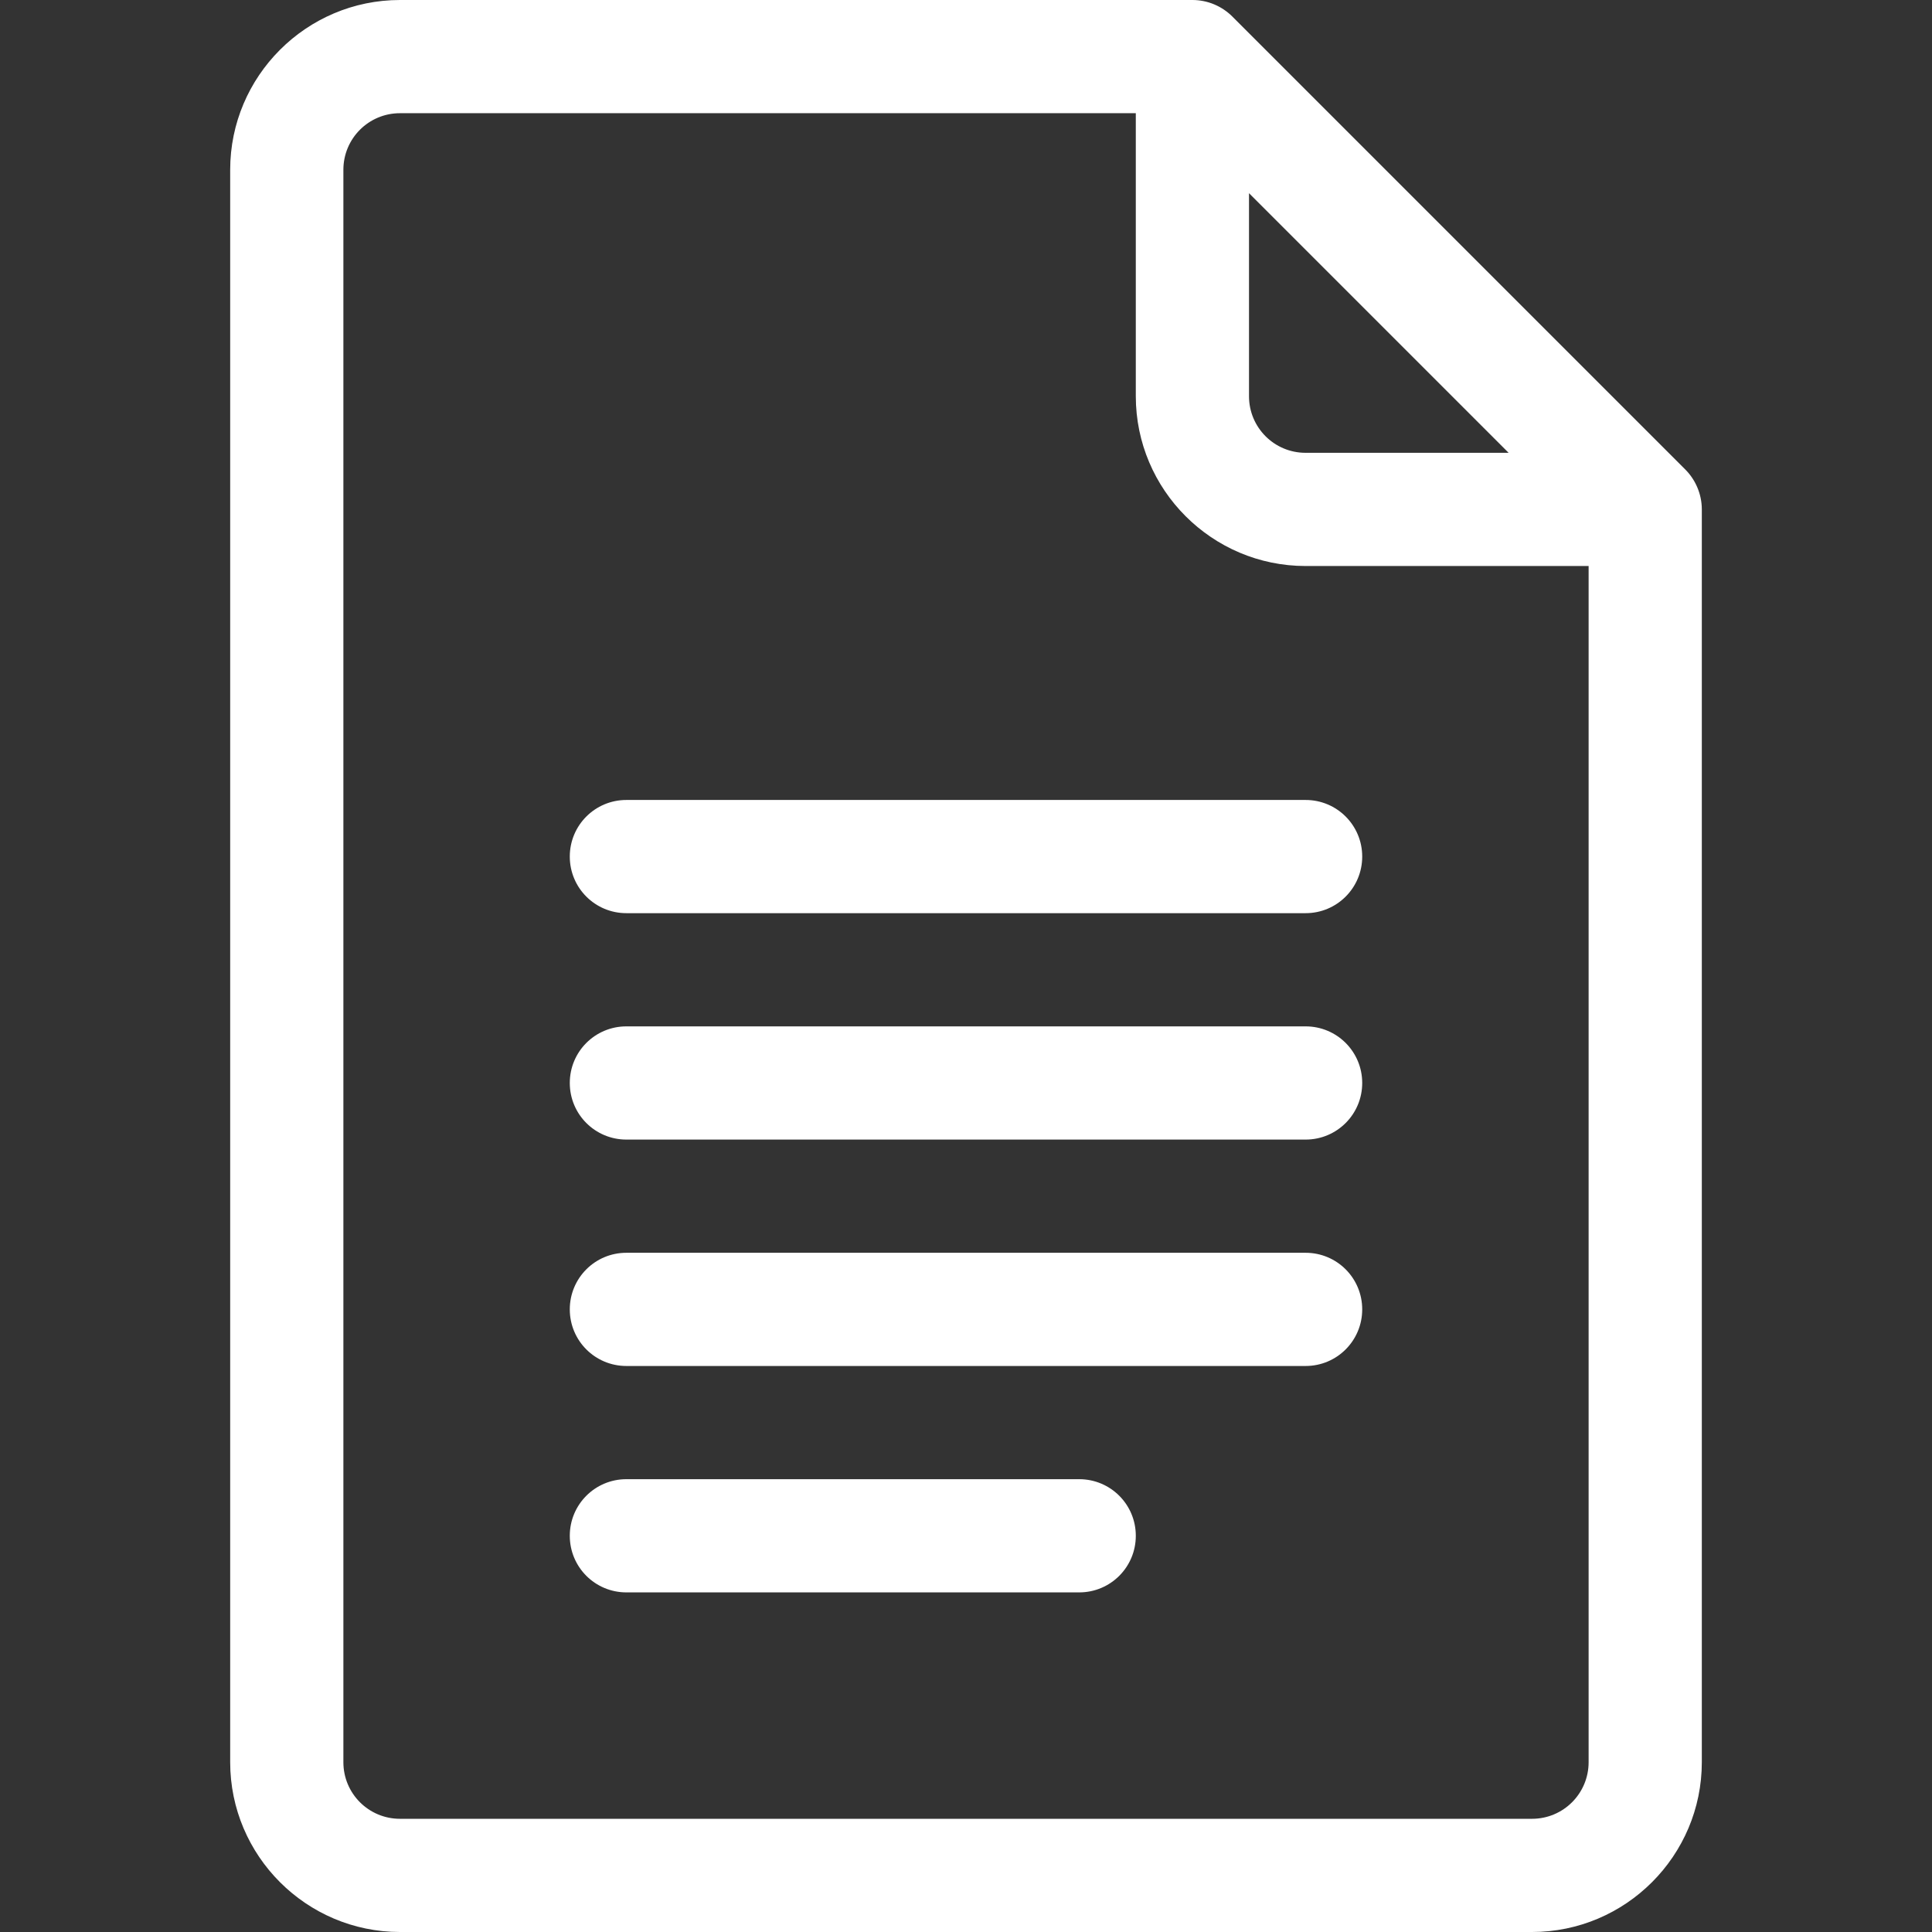
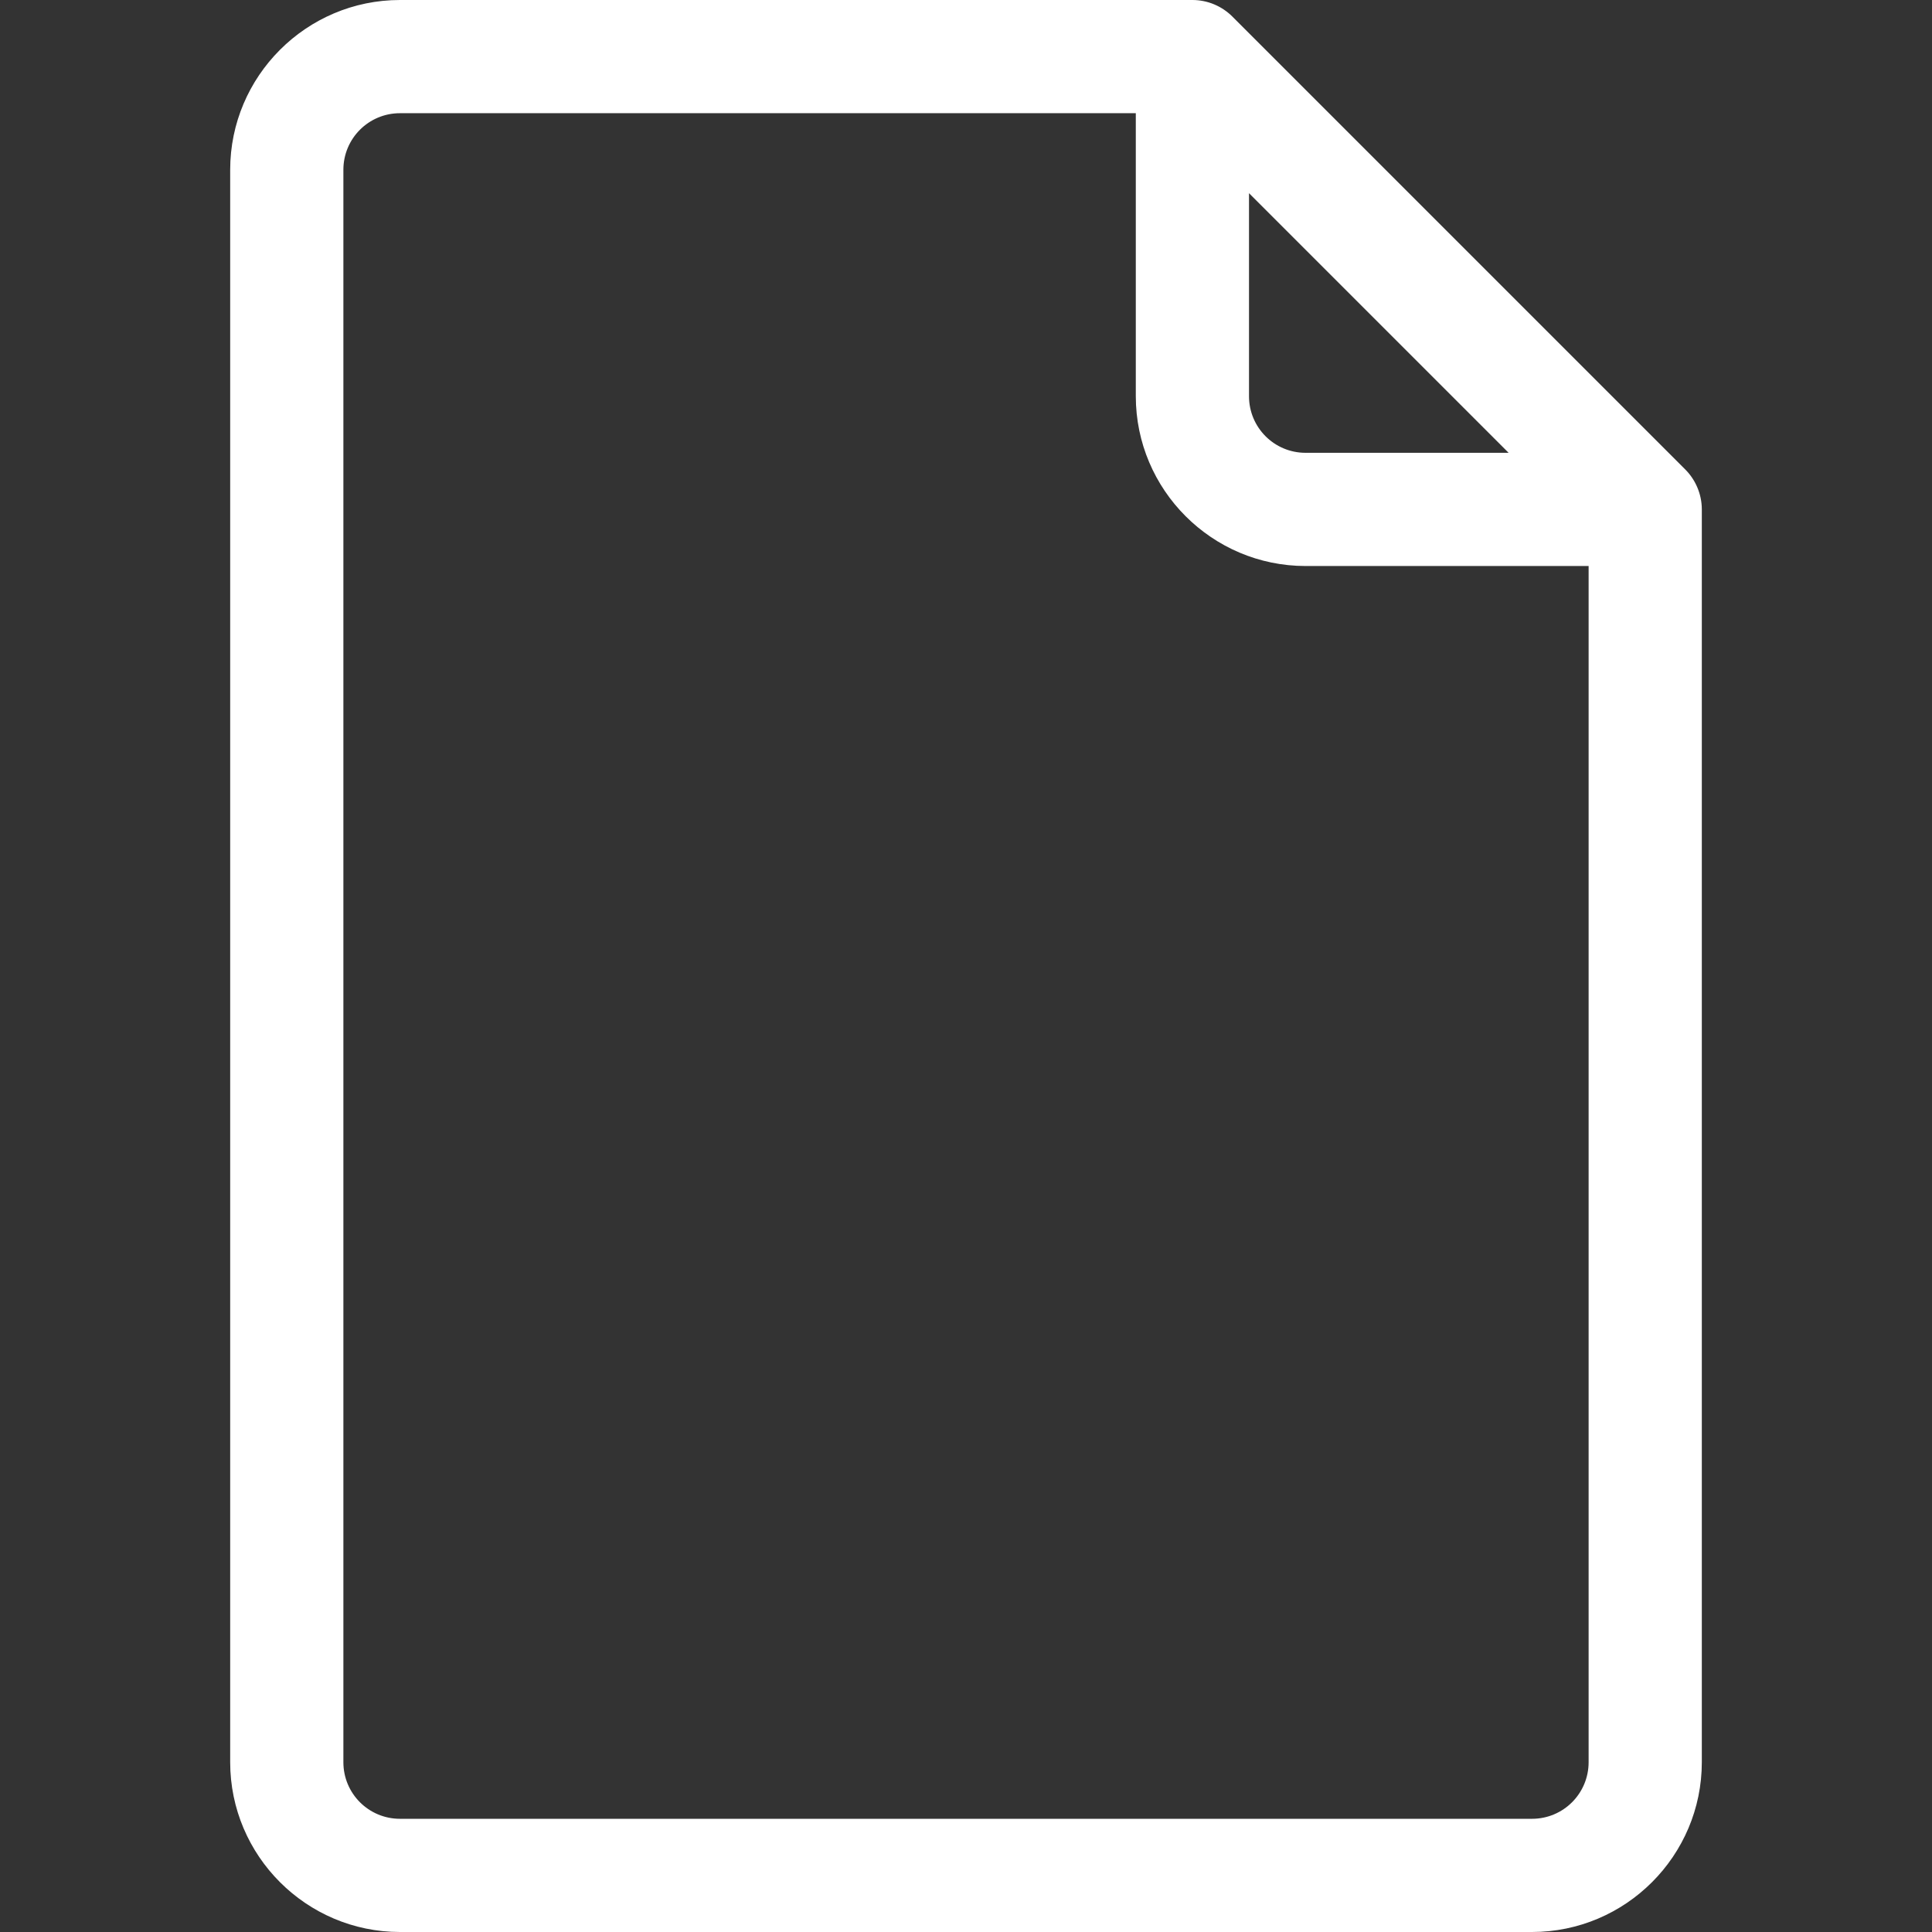
<svg xmlns="http://www.w3.org/2000/svg" version="1.1" id="Capa_1" x="0px" y="0px" viewBox="0 0 512 512" style="enable-background:new 0 0 512 512;" xml:space="preserve">
  <rect x="0" y="0" width="512" height="512" fill="#333333" stroke="none" />
  <style type="text/css">
	.st0{fill:#FFFFFF;}
</style>
  <g>
    <path class="st0" d="M446.6,124.4l-120-120C323.8,1.6,320,0,316,0H106C81.2,0,61,20.2,61,45v422c0,24.8,20.2,45,45,45h300   c24.8,0,45-20.2,45-45V135C451,130.9,449.3,127.1,446.6,124.4z M331,51.2l68.8,68.8H346c-8.3,0-15-6.7-15-15V51.2z M406,482H106   c-8.3,0-15-6.7-15-15V45c0-8.3,6.7-15,15-15h195v75c0,24.8,20.2,45,45,45h75v317C421,475.3,414.3,482,406,482z" />
-     <path class="st0" d="M346,212H166c-8.3,0-15,6.7-15,15s6.7,15,15,15h180c8.3,0,15-6.7,15-15S354.3,212,346,212z" />
-     <path class="st0" d="M346,272H166c-8.3,0-15,6.7-15,15s6.7,15,15,15h180c8.3,0,15-6.7,15-15S354.3,272,346,272z" />
-     <path class="st0" d="M346,332H166c-8.3,0-15,6.7-15,15s6.7,15,15,15h180c8.3,0,15-6.7,15-15S354.3,332,346,332z" />
-     <path class="st0" d="M286,392H166c-8.3,0-15,6.7-15,15s6.7,15,15,15h120c8.3,0,15-6.7,15-15S294.3,392,286,392z" />
  </g>
</svg>